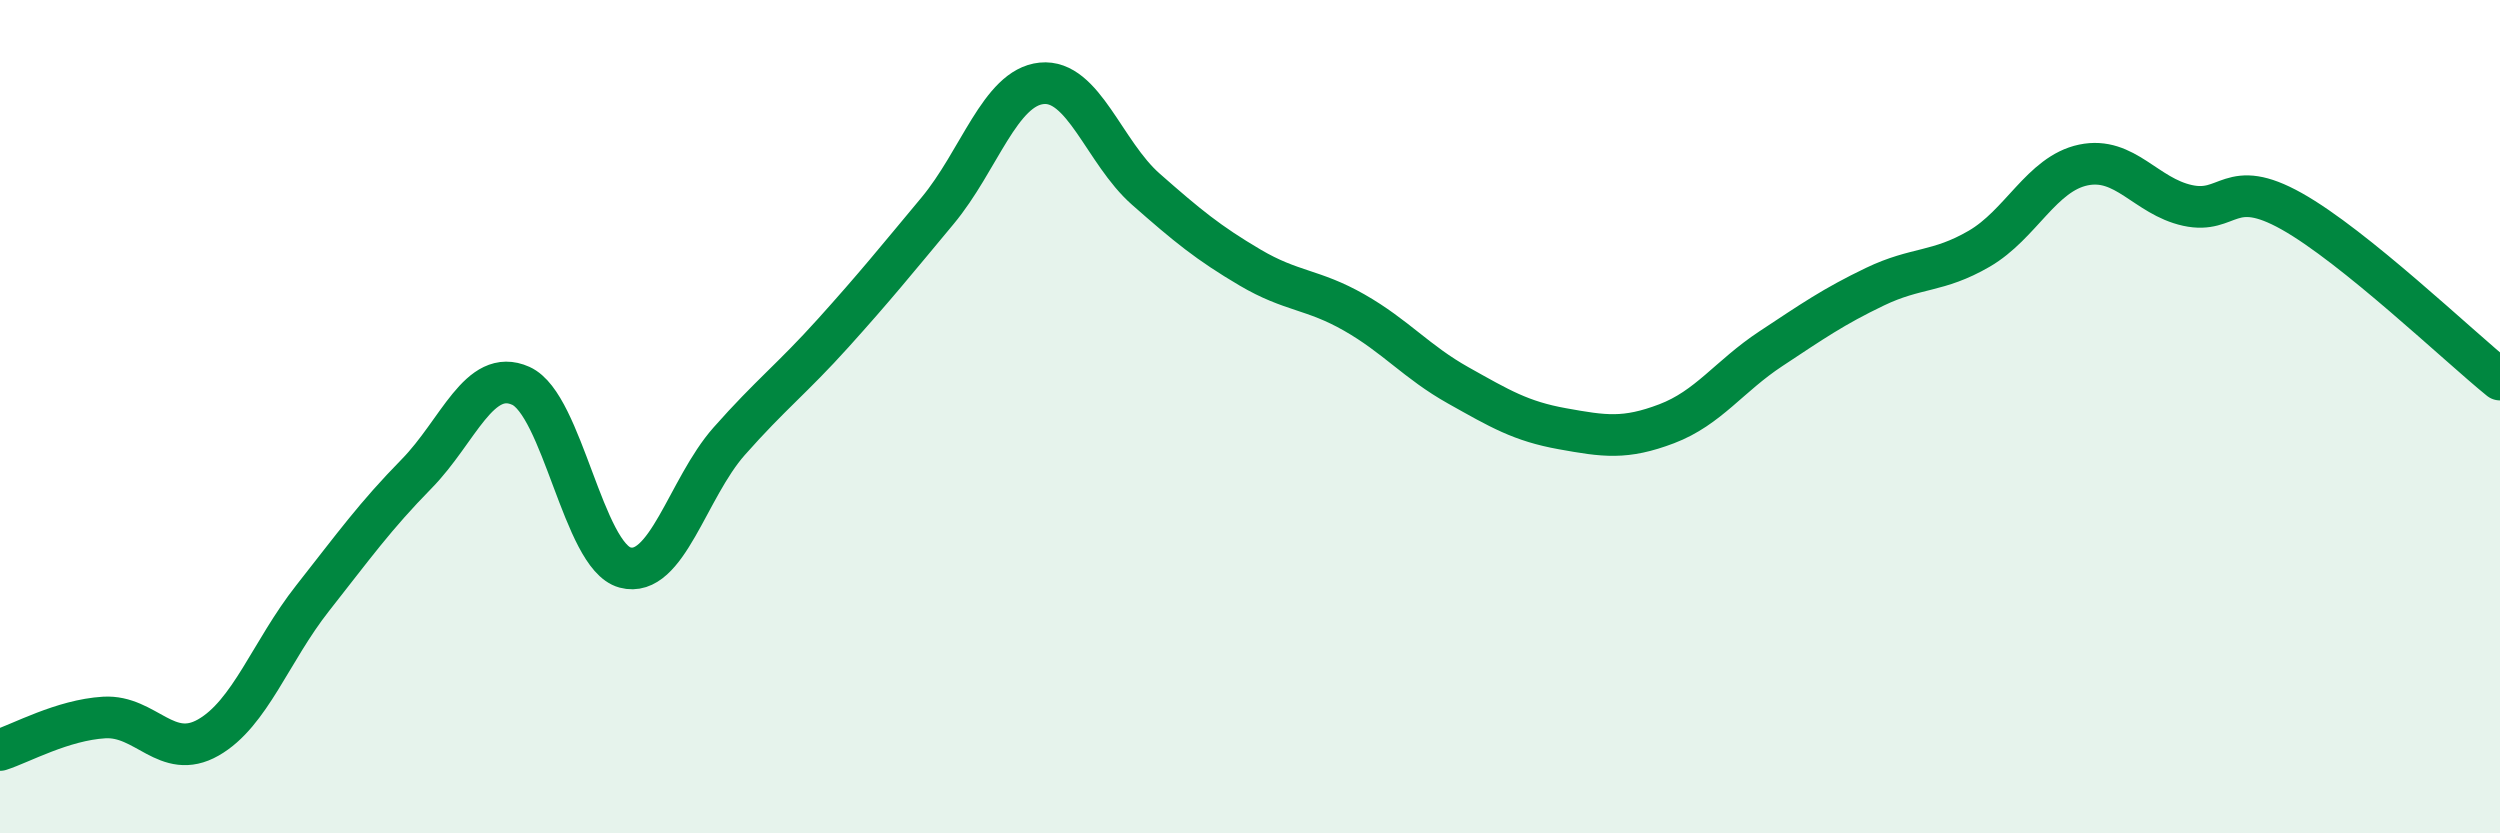
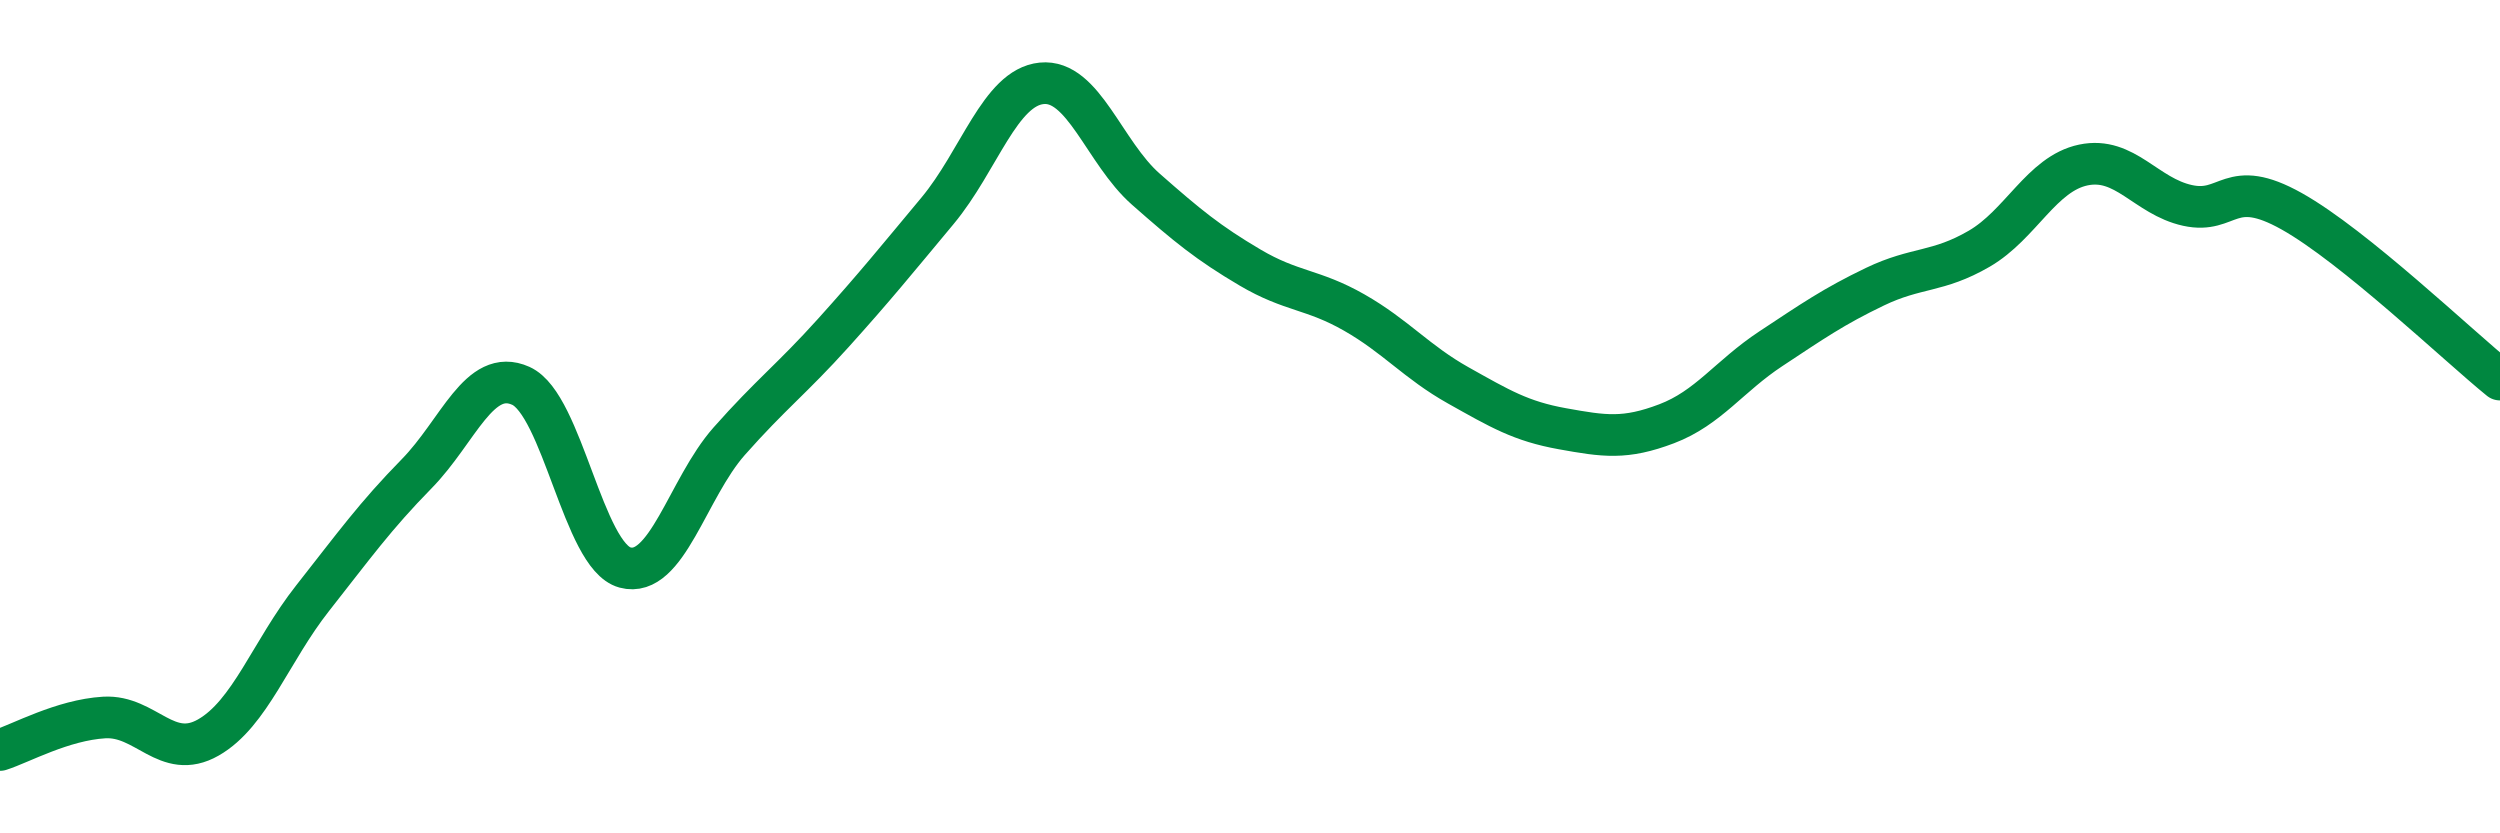
<svg xmlns="http://www.w3.org/2000/svg" width="60" height="20" viewBox="0 0 60 20">
-   <path d="M 0,18 C 0.5,17.84 1.5,17.28 2.5,17.22 C 3.5,17.16 4,18.27 5,17.7 C 6,17.13 6.5,15.63 7.5,14.36 C 8.5,13.09 9,12.39 10,11.37 C 11,10.35 11.5,8.81 12.5,9.26 C 13.5,9.71 14,13.35 15,13.62 C 16,13.89 16.5,11.72 17.5,10.59 C 18.5,9.46 19,9.1 20,7.99 C 21,6.88 21.5,6.26 22.5,5.06 C 23.5,3.86 24,2.1 25,2 C 26,1.9 26.5,3.66 27.5,4.54 C 28.5,5.42 29,5.83 30,6.42 C 31,7.01 31.5,6.93 32.5,7.5 C 33.5,8.07 34,8.69 35,9.25 C 36,9.81 36.5,10.11 37.5,10.29 C 38.5,10.47 39,10.55 40,10.17 C 41,9.79 41.5,9.03 42.5,8.37 C 43.5,7.71 44,7.36 45,6.88 C 46,6.4 46.5,6.55 47.5,5.97 C 48.5,5.39 49,4.17 50,3.96 C 51,3.75 51.5,4.71 52.5,4.93 C 53.5,5.15 53.5,4.23 55,5.07 C 56.5,5.91 59,8.3 60,9.11L60 20L0 20Z" fill="#008740" opacity="0.1" stroke-linecap="round" stroke-linejoin="round" />
  <path d="M 0,18 C 0.5,17.84 1.5,17.28 2.5,17.22 C 3.5,17.16 4,18.27 5,17.7 C 6,17.13 6.5,15.63 7.5,14.36 C 8.5,13.09 9,12.39 10,11.37 C 11,10.35 11.5,8.81 12.5,9.26 C 13.5,9.71 14,13.35 15,13.62 C 16,13.89 16.5,11.72 17.5,10.59 C 18.5,9.46 19,9.1 20,7.99 C 21,6.88 21.5,6.26 22.5,5.06 C 23.5,3.86 24,2.1 25,2 C 26,1.9 26.5,3.66 27.5,4.54 C 28.5,5.42 29,5.83 30,6.42 C 31,7.01 31.5,6.93 32.5,7.5 C 33.5,8.07 34,8.69 35,9.25 C 36,9.81 36.5,10.11 37.5,10.29 C 38.5,10.47 39,10.55 40,10.17 C 41,9.79 41.5,9.03 42.5,8.37 C 43.5,7.71 44,7.36 45,6.88 C 46,6.4 46.5,6.55 47.5,5.97 C 48.5,5.39 49,4.17 50,3.96 C 51,3.75 51.5,4.71 52.5,4.93 C 53.5,5.15 53.5,4.23 55,5.07 C 56.5,5.91 59,8.3 60,9.11" stroke="#008740" stroke-width="1" fill="none" stroke-linecap="round" stroke-linejoin="round" />
</svg>